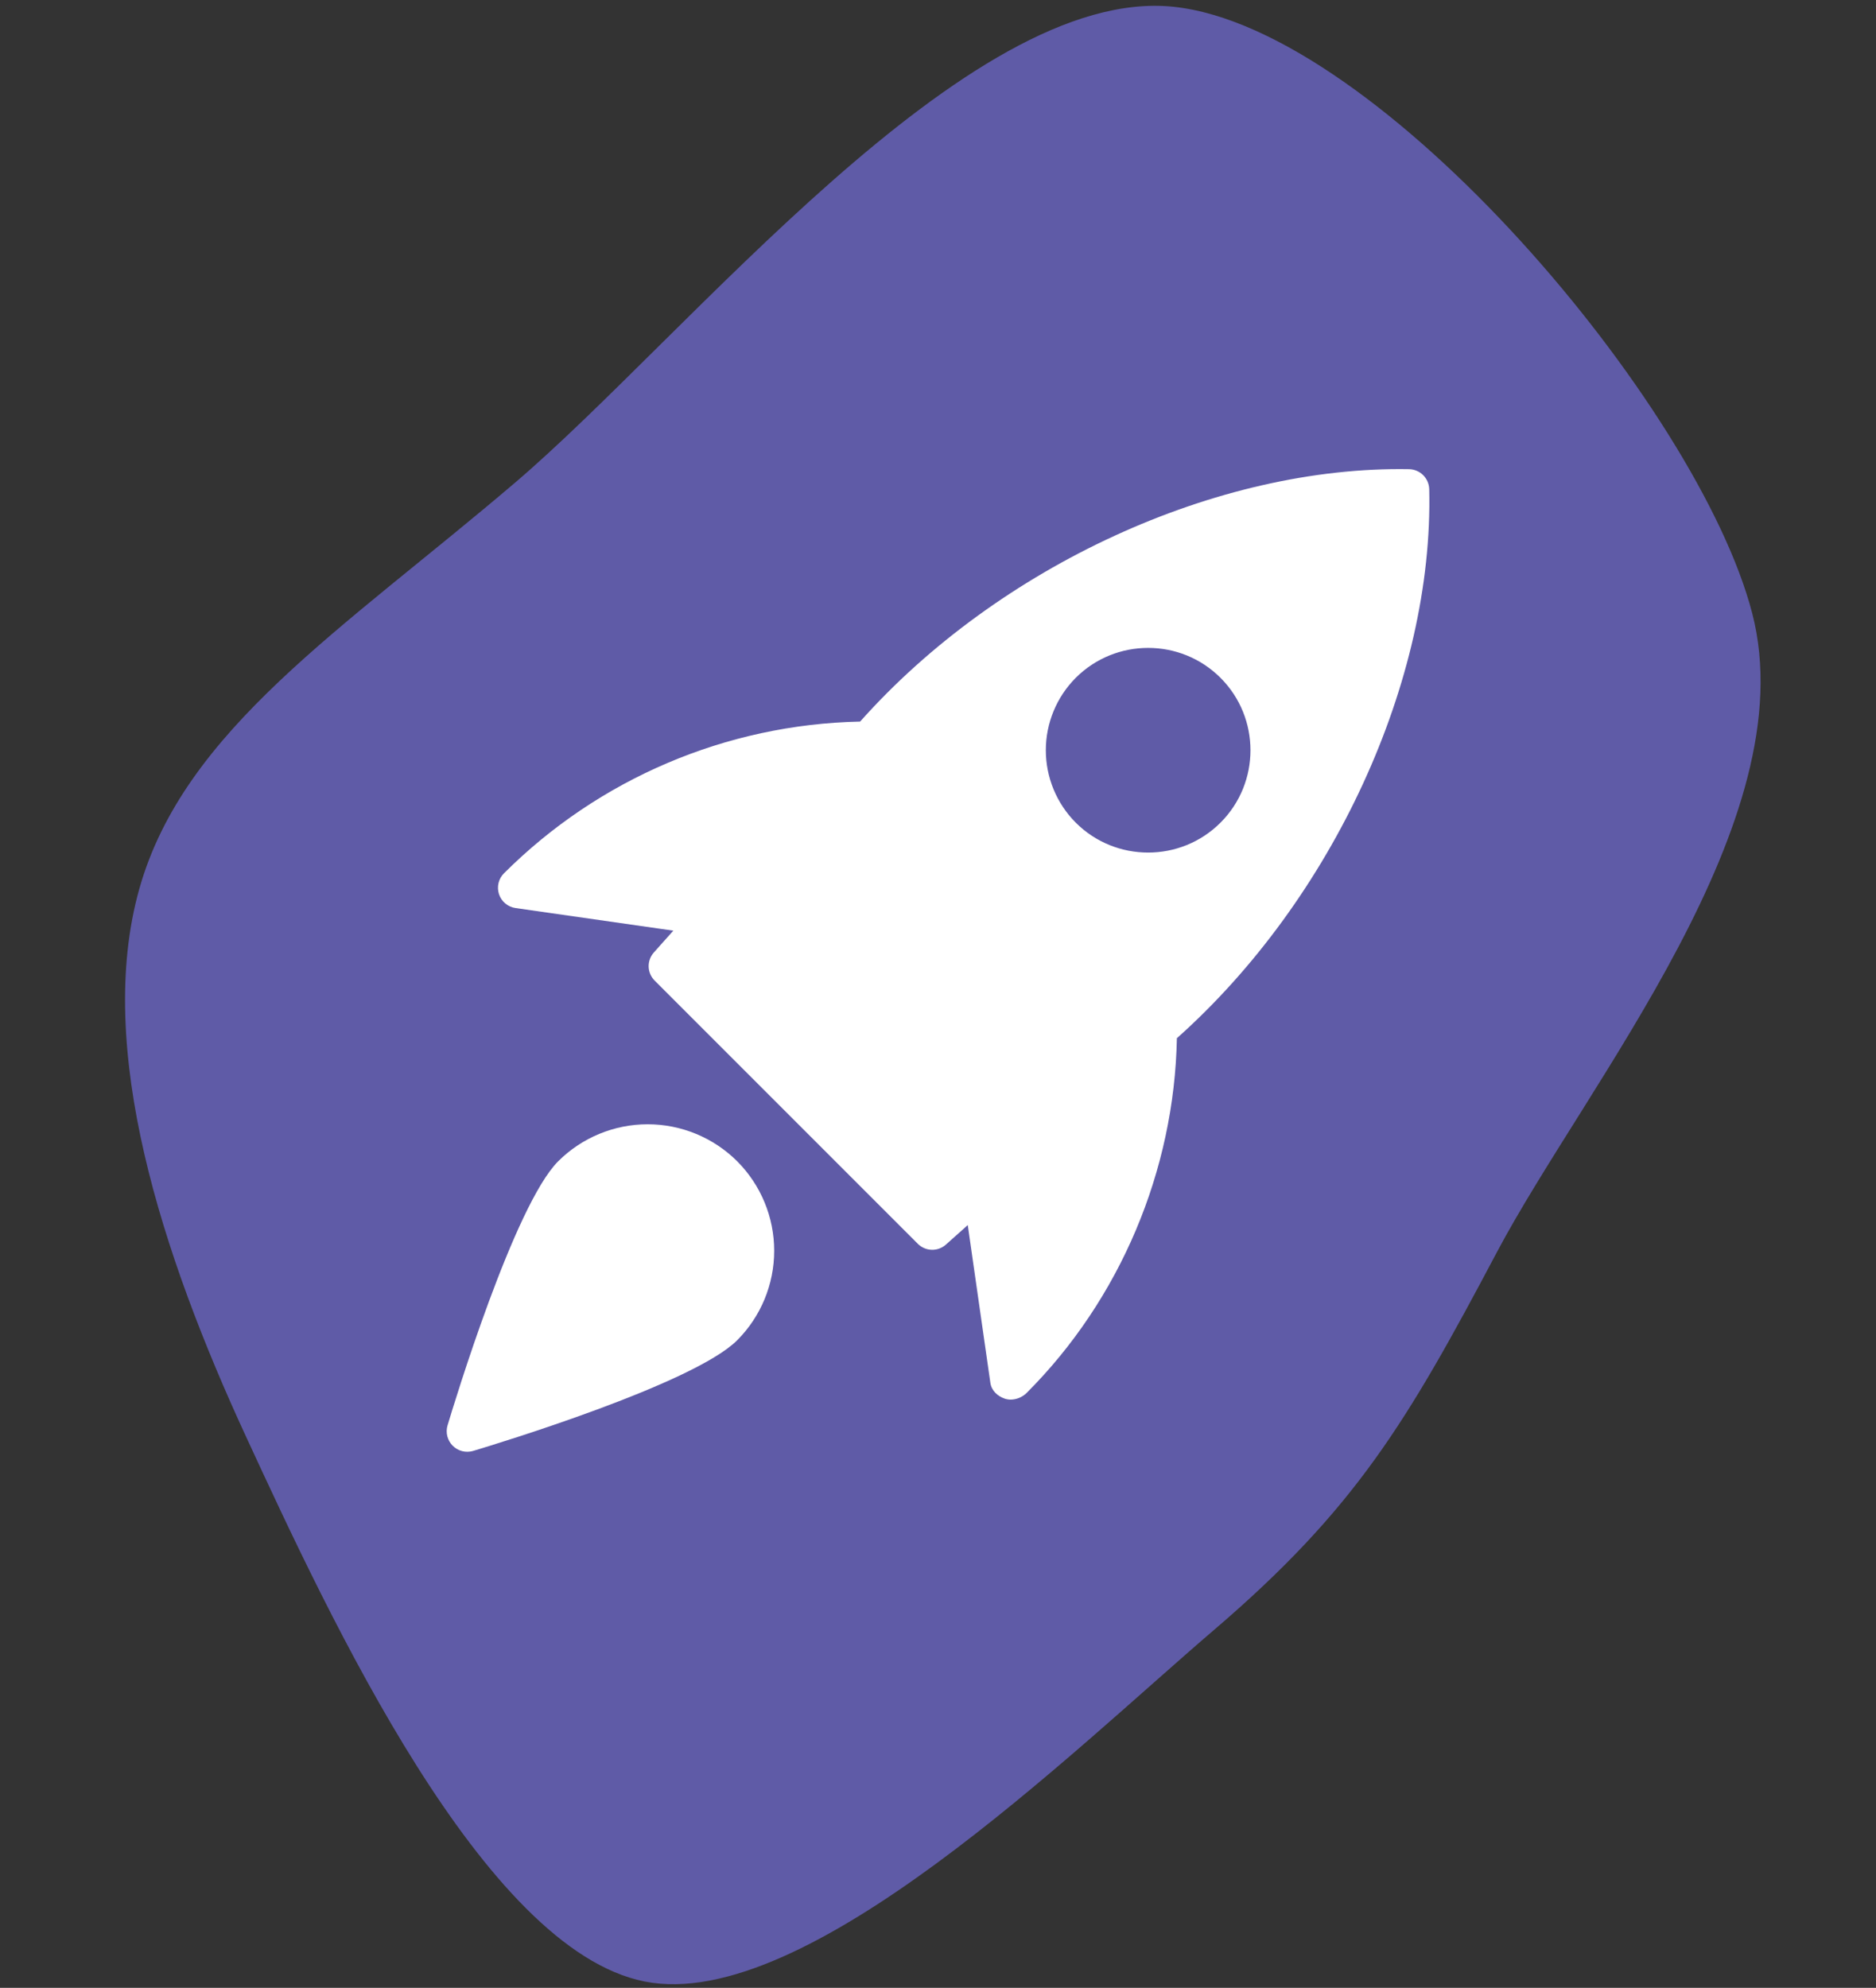
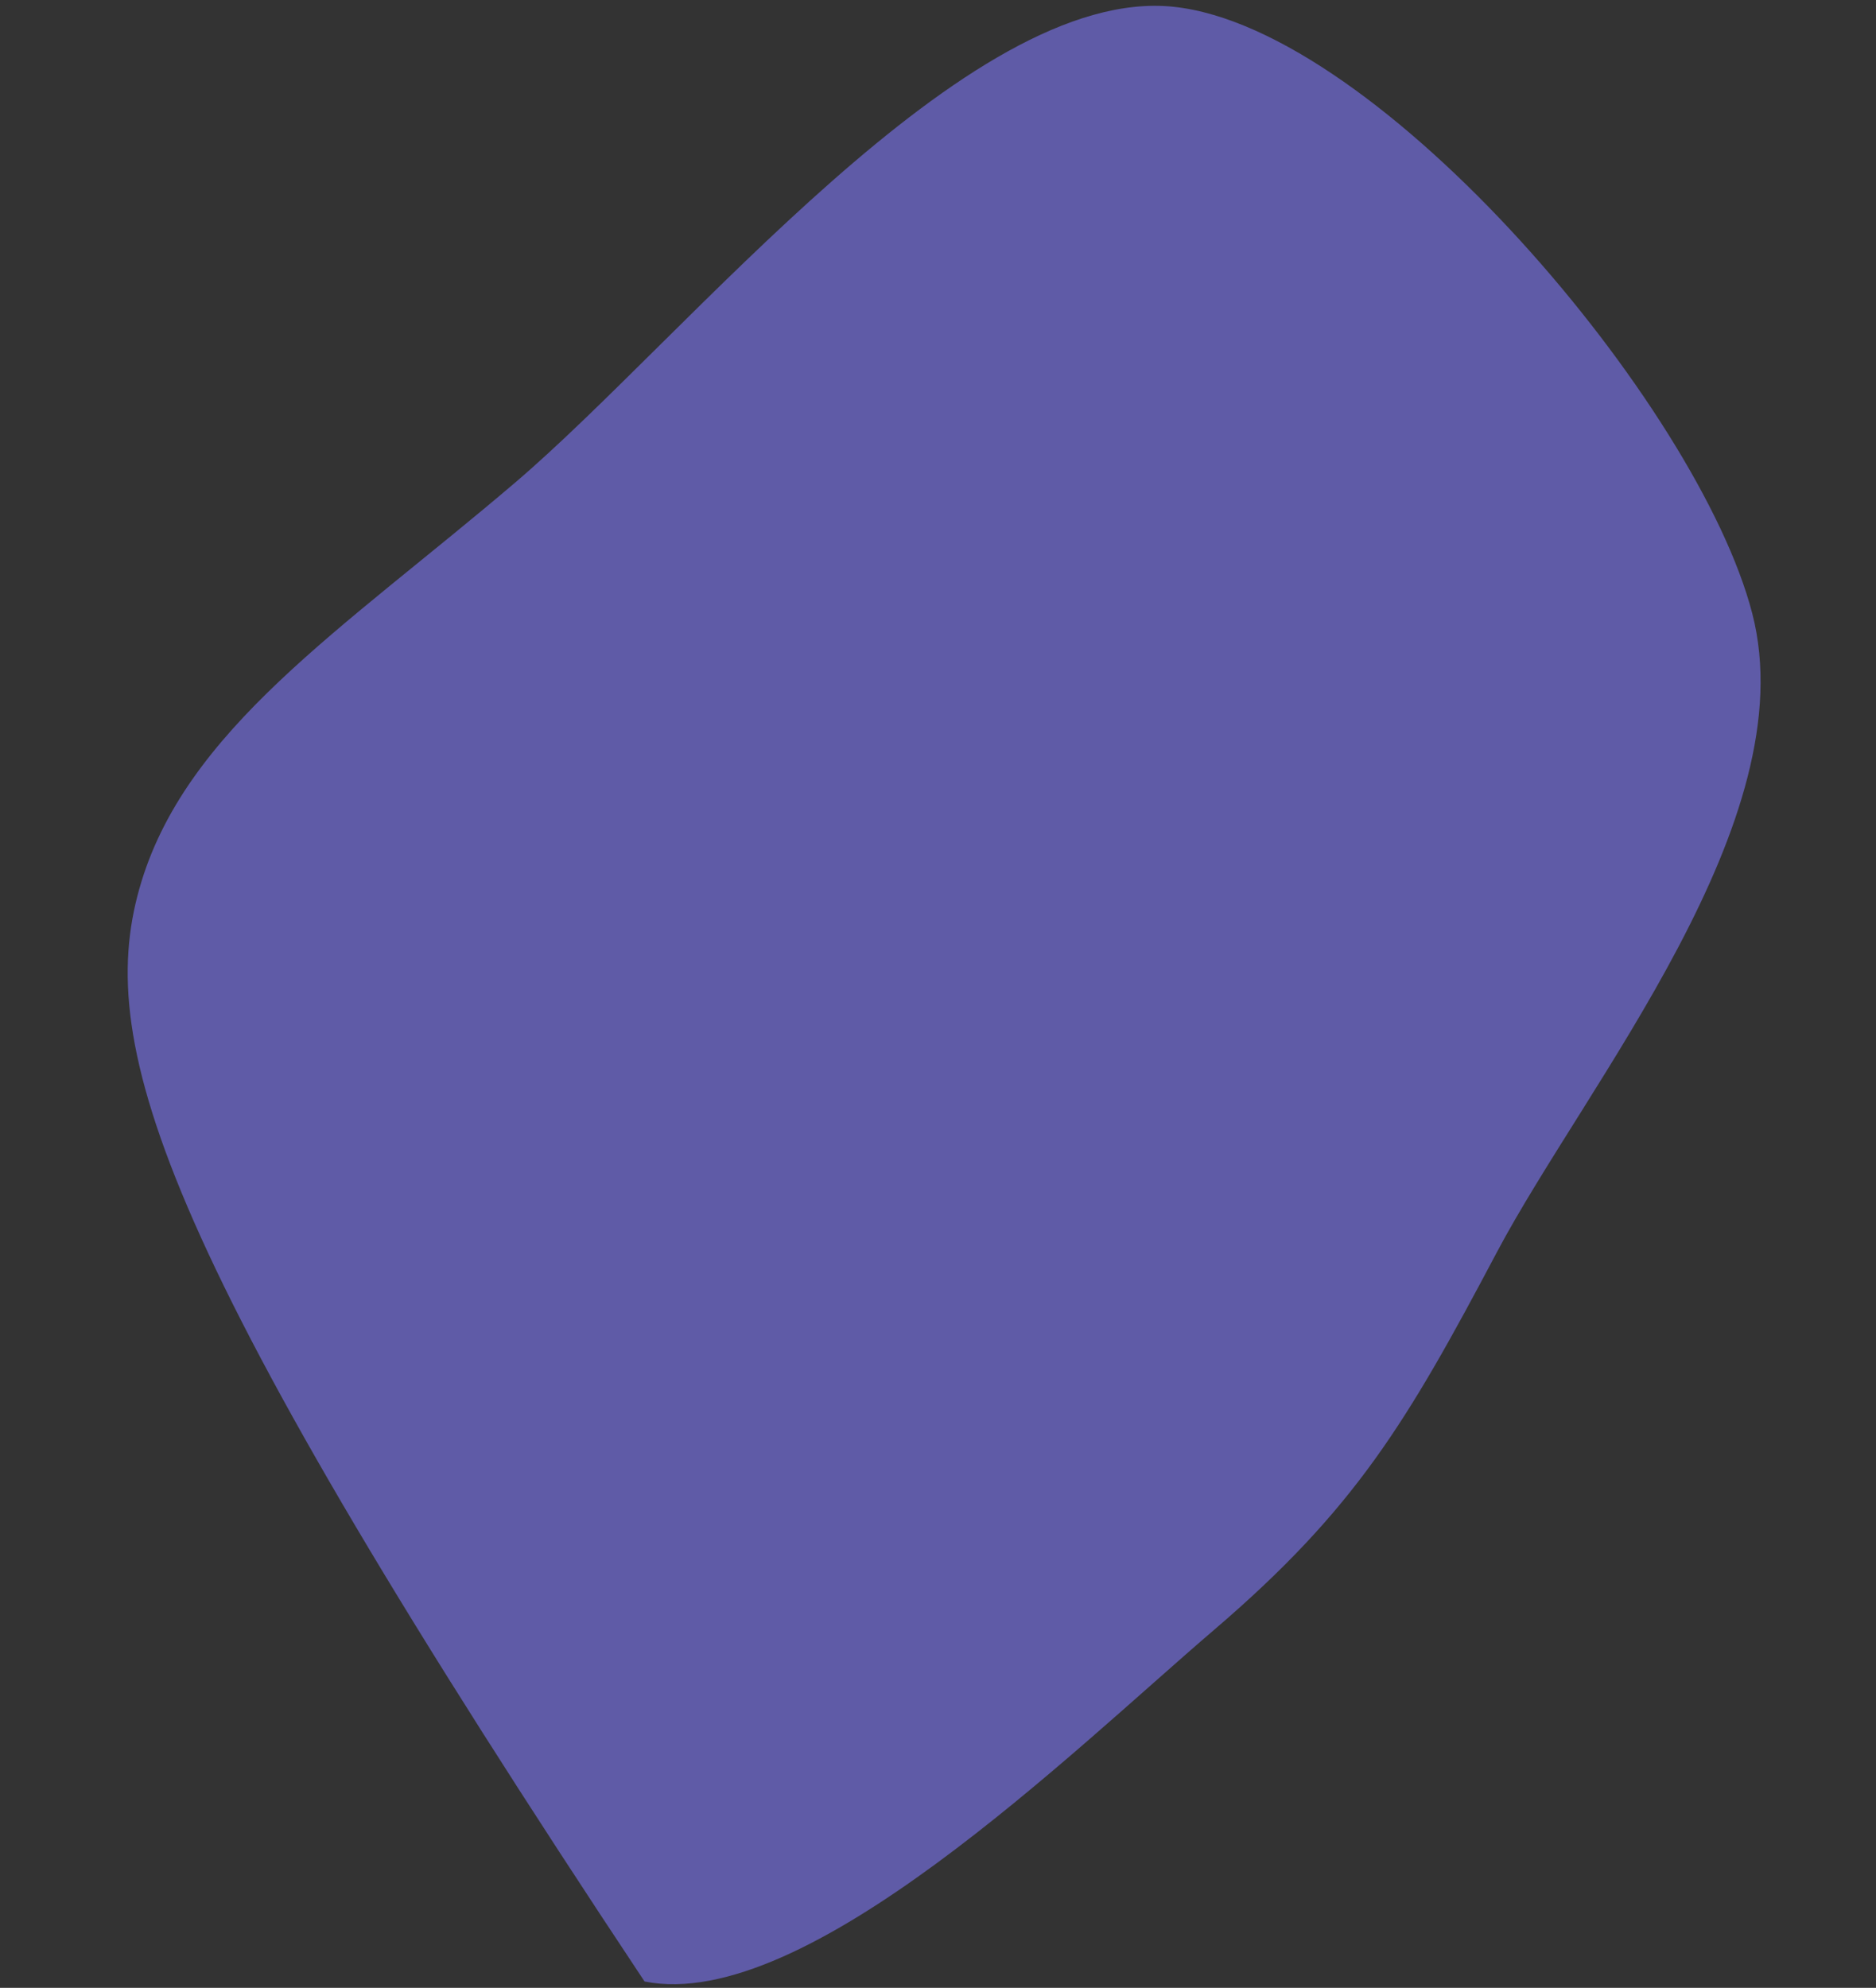
<svg xmlns="http://www.w3.org/2000/svg" width="84" height="89" viewBox="0 0 84 89" fill="none">
  <rect x="0" y="0" width="84" height="89" fill="#333333" stroke="none" />
-   <path d="M54.344 72.988C47.985 78.428 36.081 90.157 28.861 88.715C21.641 87.274 14.796 72.494 11.025 64.339C7.255 56.184 4.232 46.911 6.24 39.788C8.248 32.665 15.356 28.18 23.074 21.6C30.793 15.019 43.321 -0.672 52.551 0.304C61.781 1.279 76.045 18.159 78.456 27.453C80.868 36.748 71.038 48.485 67.019 56.074C63.001 63.663 60.704 67.548 54.344 72.988Z" fill="url(#paint0_linear_8_97)" />
+   <path d="M54.344 72.988C47.985 78.428 36.081 90.157 28.861 88.715C7.255 56.184 4.232 46.911 6.24 39.788C8.248 32.665 15.356 28.18 23.074 21.6C30.793 15.019 43.321 -0.672 52.551 0.304C61.781 1.279 76.045 18.159 78.456 27.453C80.868 36.748 71.038 48.485 67.019 56.074C63.001 63.663 60.704 67.548 54.344 72.988Z" fill="url(#paint0_linear_8_97)" />
  <g clip-path="url(#clip0_8_97)">
    <path d="M63.098 21.006C54.509 20.852 44.714 25.341 38.513 32.306C32.523 32.432 26.812 34.864 22.57 39.095C22.449 39.215 22.363 39.366 22.323 39.532C22.283 39.698 22.29 39.872 22.343 40.034C22.397 40.197 22.494 40.341 22.625 40.45C22.756 40.56 22.915 40.631 23.084 40.655L30.149 41.667L29.277 42.644C29.121 42.819 29.038 43.047 29.044 43.281C29.051 43.516 29.148 43.738 29.314 43.904L41.096 55.687C41.262 55.853 41.485 55.949 41.719 55.956C41.953 55.962 42.181 55.878 42.356 55.721L43.333 54.849L44.345 61.914C44.395 62.259 44.666 62.512 44.994 62.622C45.079 62.649 45.167 62.663 45.256 62.663C45.522 62.659 45.776 62.553 45.966 62.367C50.155 58.178 52.584 52.409 52.696 46.483C59.668 40.27 64.195 30.478 63.995 21.9C63.988 21.665 63.892 21.441 63.725 21.274C63.558 21.108 63.334 21.012 63.098 21.006ZM54.65 36.831C53.757 37.724 52.584 38.171 51.409 38.171C50.234 38.171 49.06 37.724 48.167 36.831C47.31 35.97 46.828 34.805 46.828 33.59C46.828 32.374 47.31 31.209 48.167 30.348C49.955 28.561 52.863 28.561 54.65 30.348C56.438 32.136 56.438 35.045 54.65 36.831ZM24.994 51.992C23.032 53.954 20.339 62.816 20.039 63.819C19.992 63.978 19.989 64.146 20.03 64.306C20.071 64.466 20.154 64.612 20.271 64.729C20.388 64.846 20.534 64.929 20.694 64.97C20.854 65.011 21.022 65.008 21.181 64.962C22.184 64.661 31.046 61.968 33.008 60.006C34.069 58.943 34.665 57.502 34.665 55.999C34.665 54.497 34.069 53.056 33.008 51.992C31.944 50.932 30.503 50.336 29.001 50.336C27.499 50.336 26.058 50.932 24.994 51.992Z" fill="white" />
  </g>
  <defs>
    <linearGradient id="paint0_linear_8_97" x1="19.242" y1="-8.74" x2="26394.6" y2="7058.51" gradientUnits="userSpaceOnUse">
      <stop stop-color="#5F5BA7" />
      <stop offset="1" stop-color="#E991AE" />
    </linearGradient>
    <clipPath id="clip0_8_97">
-       <rect width="44" height="44" fill="white" transform="translate(20 21)" />
-     </clipPath>
+       </clipPath>
  </defs>
</svg>